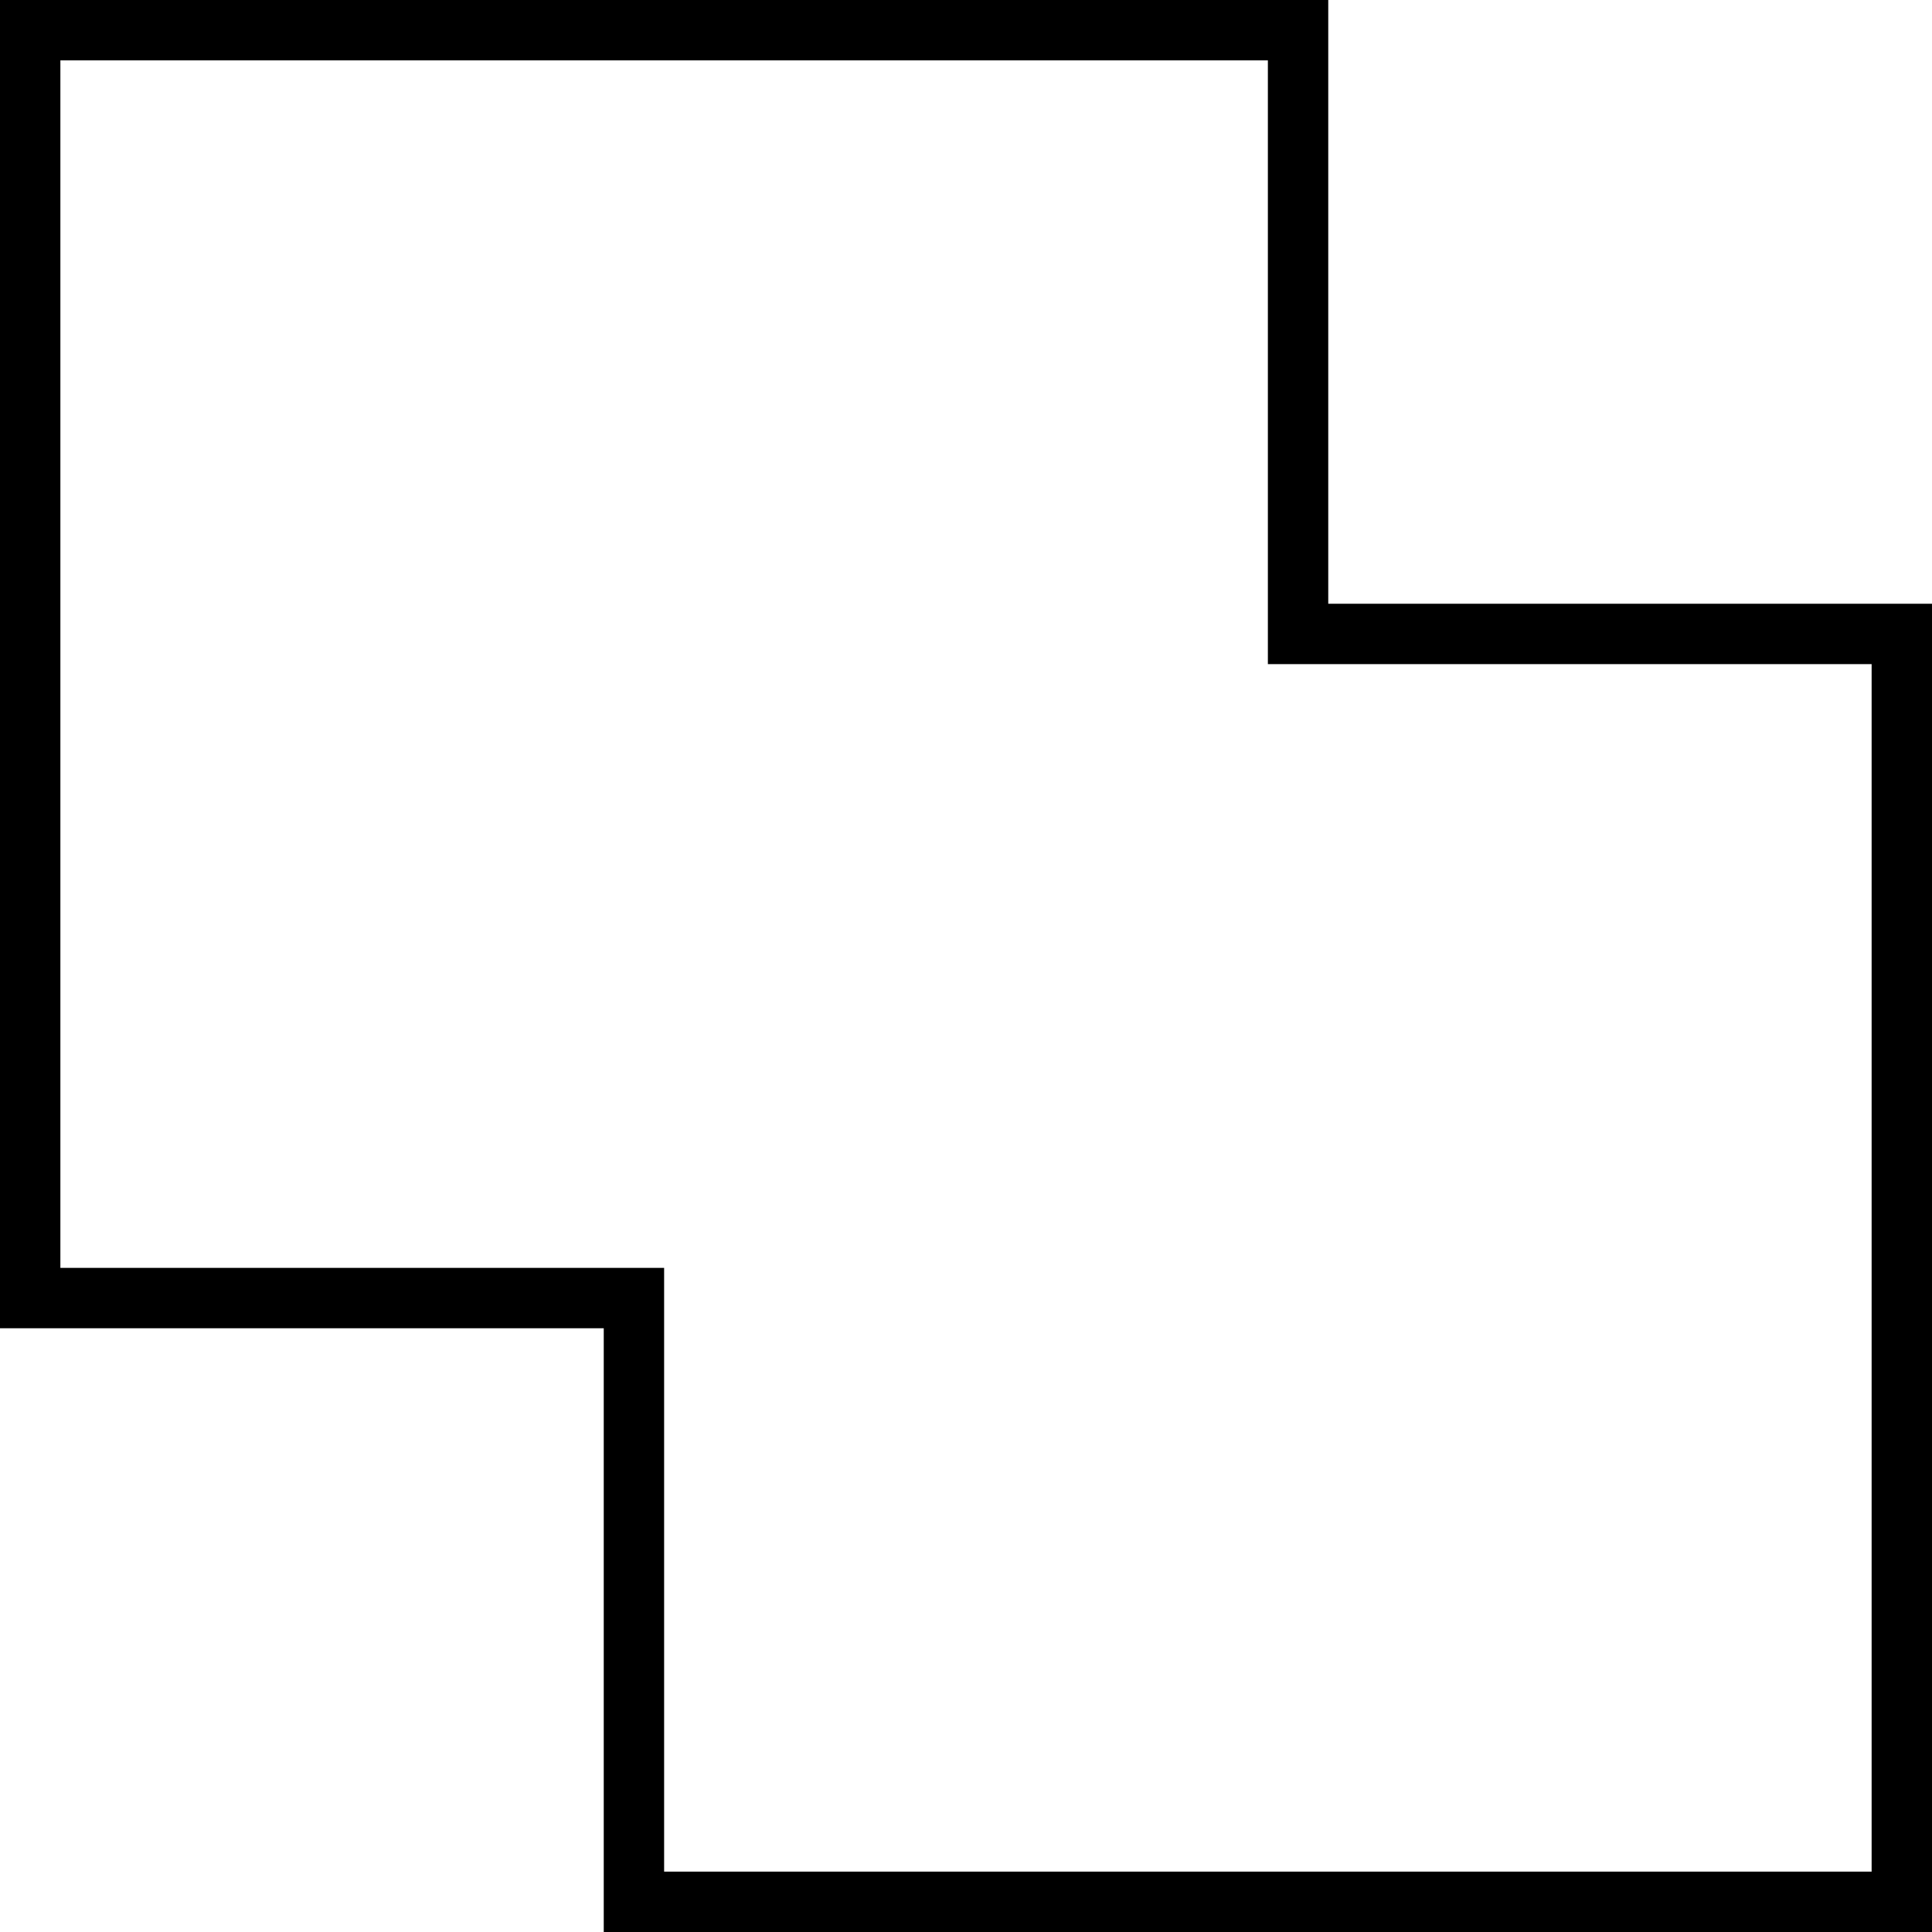
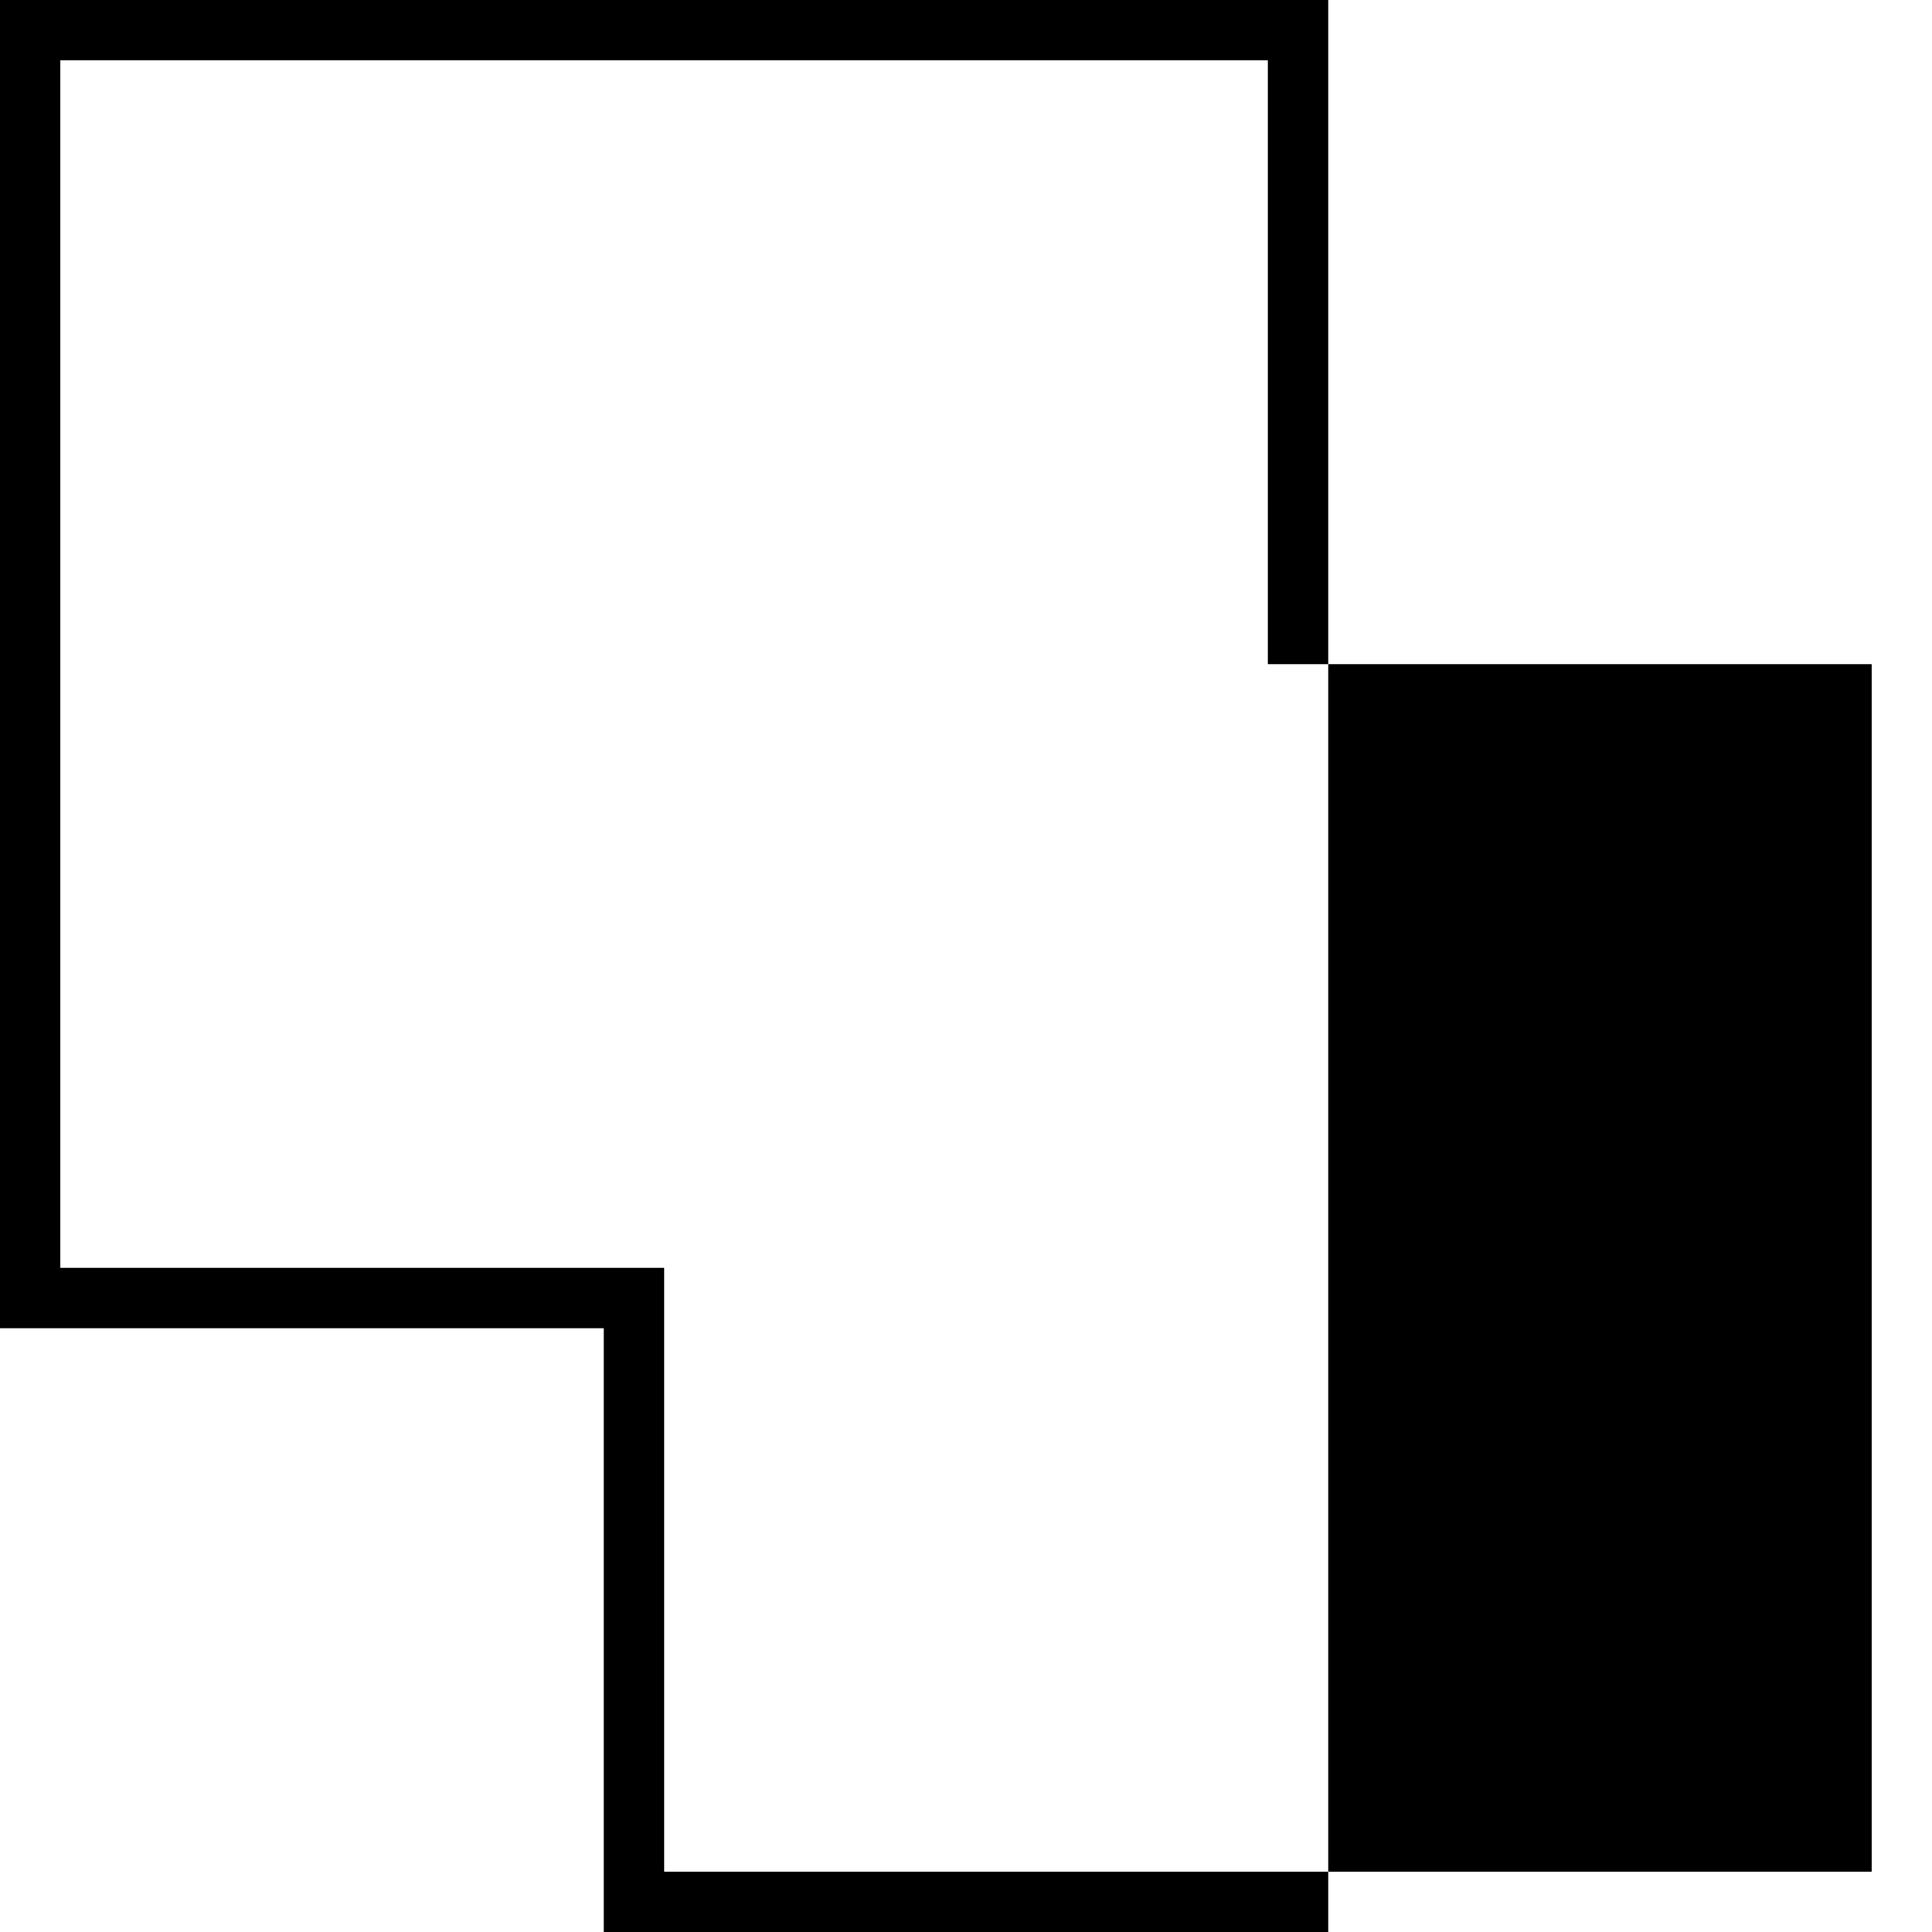
<svg xmlns="http://www.w3.org/2000/svg" viewBox="0 0 512 512">
-   <path d="M144 352h16v16V496v16h16H496h16V496 176 160H496 368 352V144 16 0H336 16 0V16 336v16H16 144zM16 336V16H336V160v16h16H496V496H176V352 336H160 16z" />
+   <path d="M144 352h16v16V496v16h16H496h16H496 368 352V144 16 0H336 16 0V16 336v16H16 144zM16 336V16H336V160v16h16H496V496H176V352 336H160 16z" />
</svg>